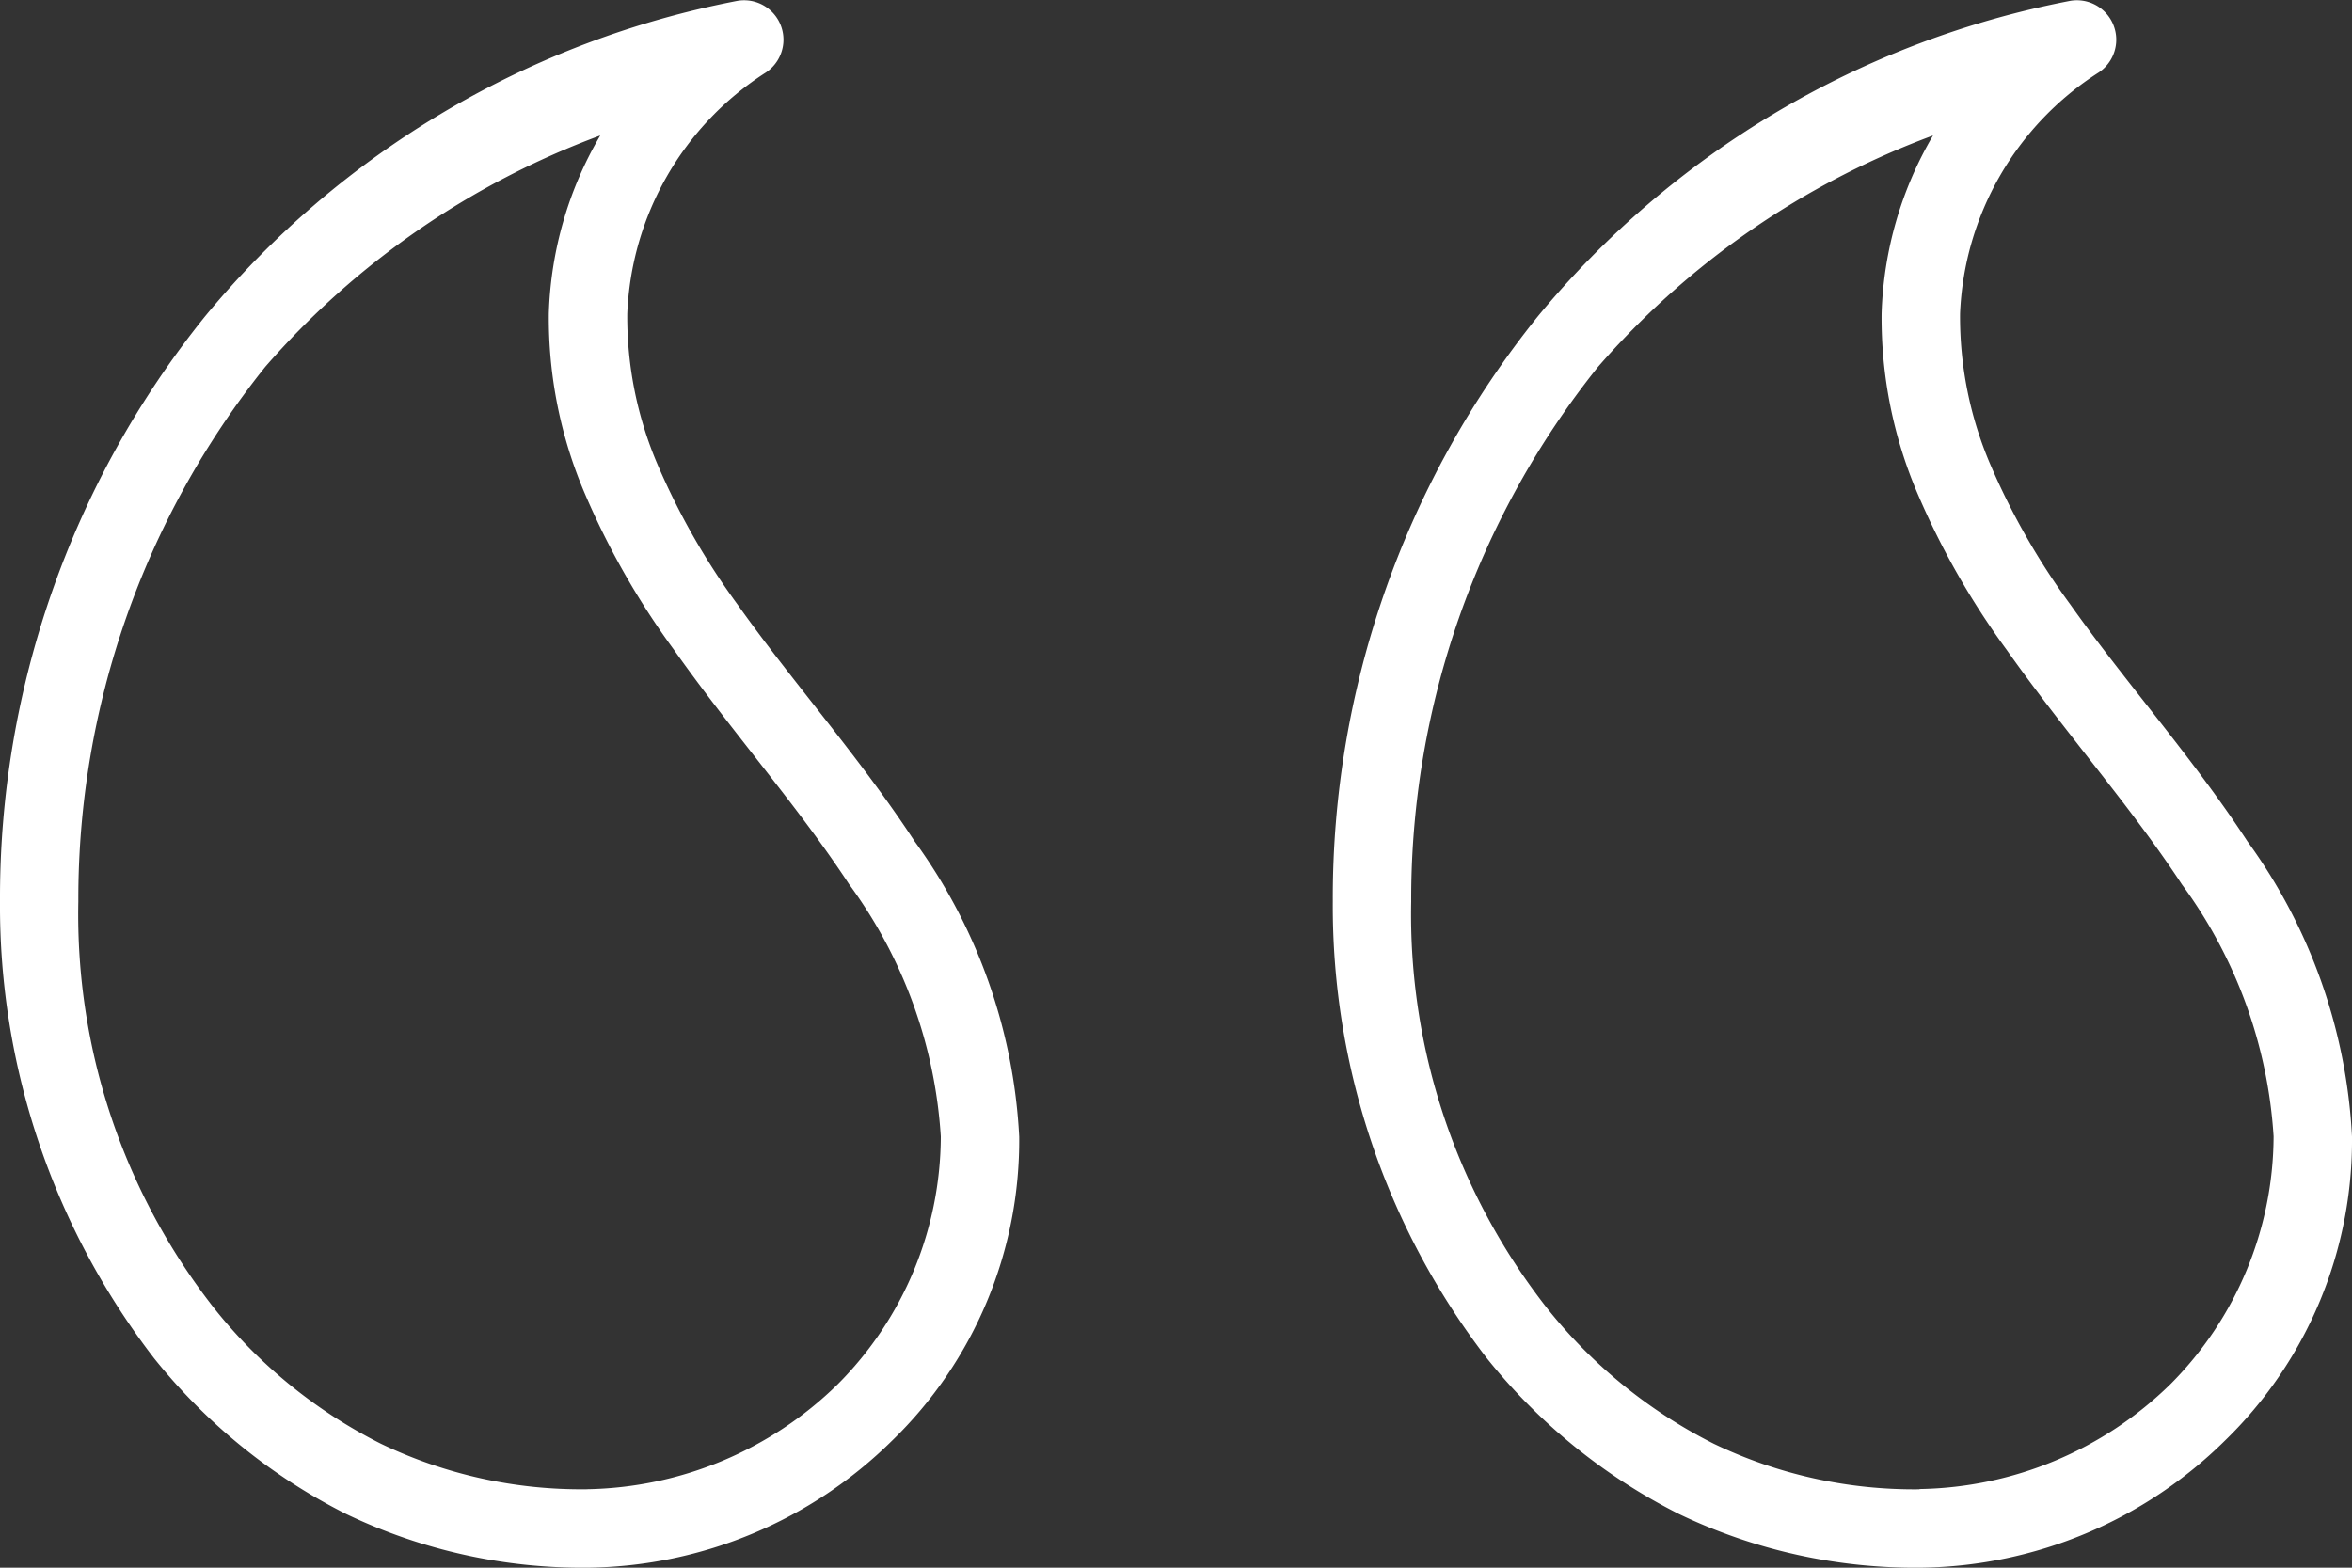
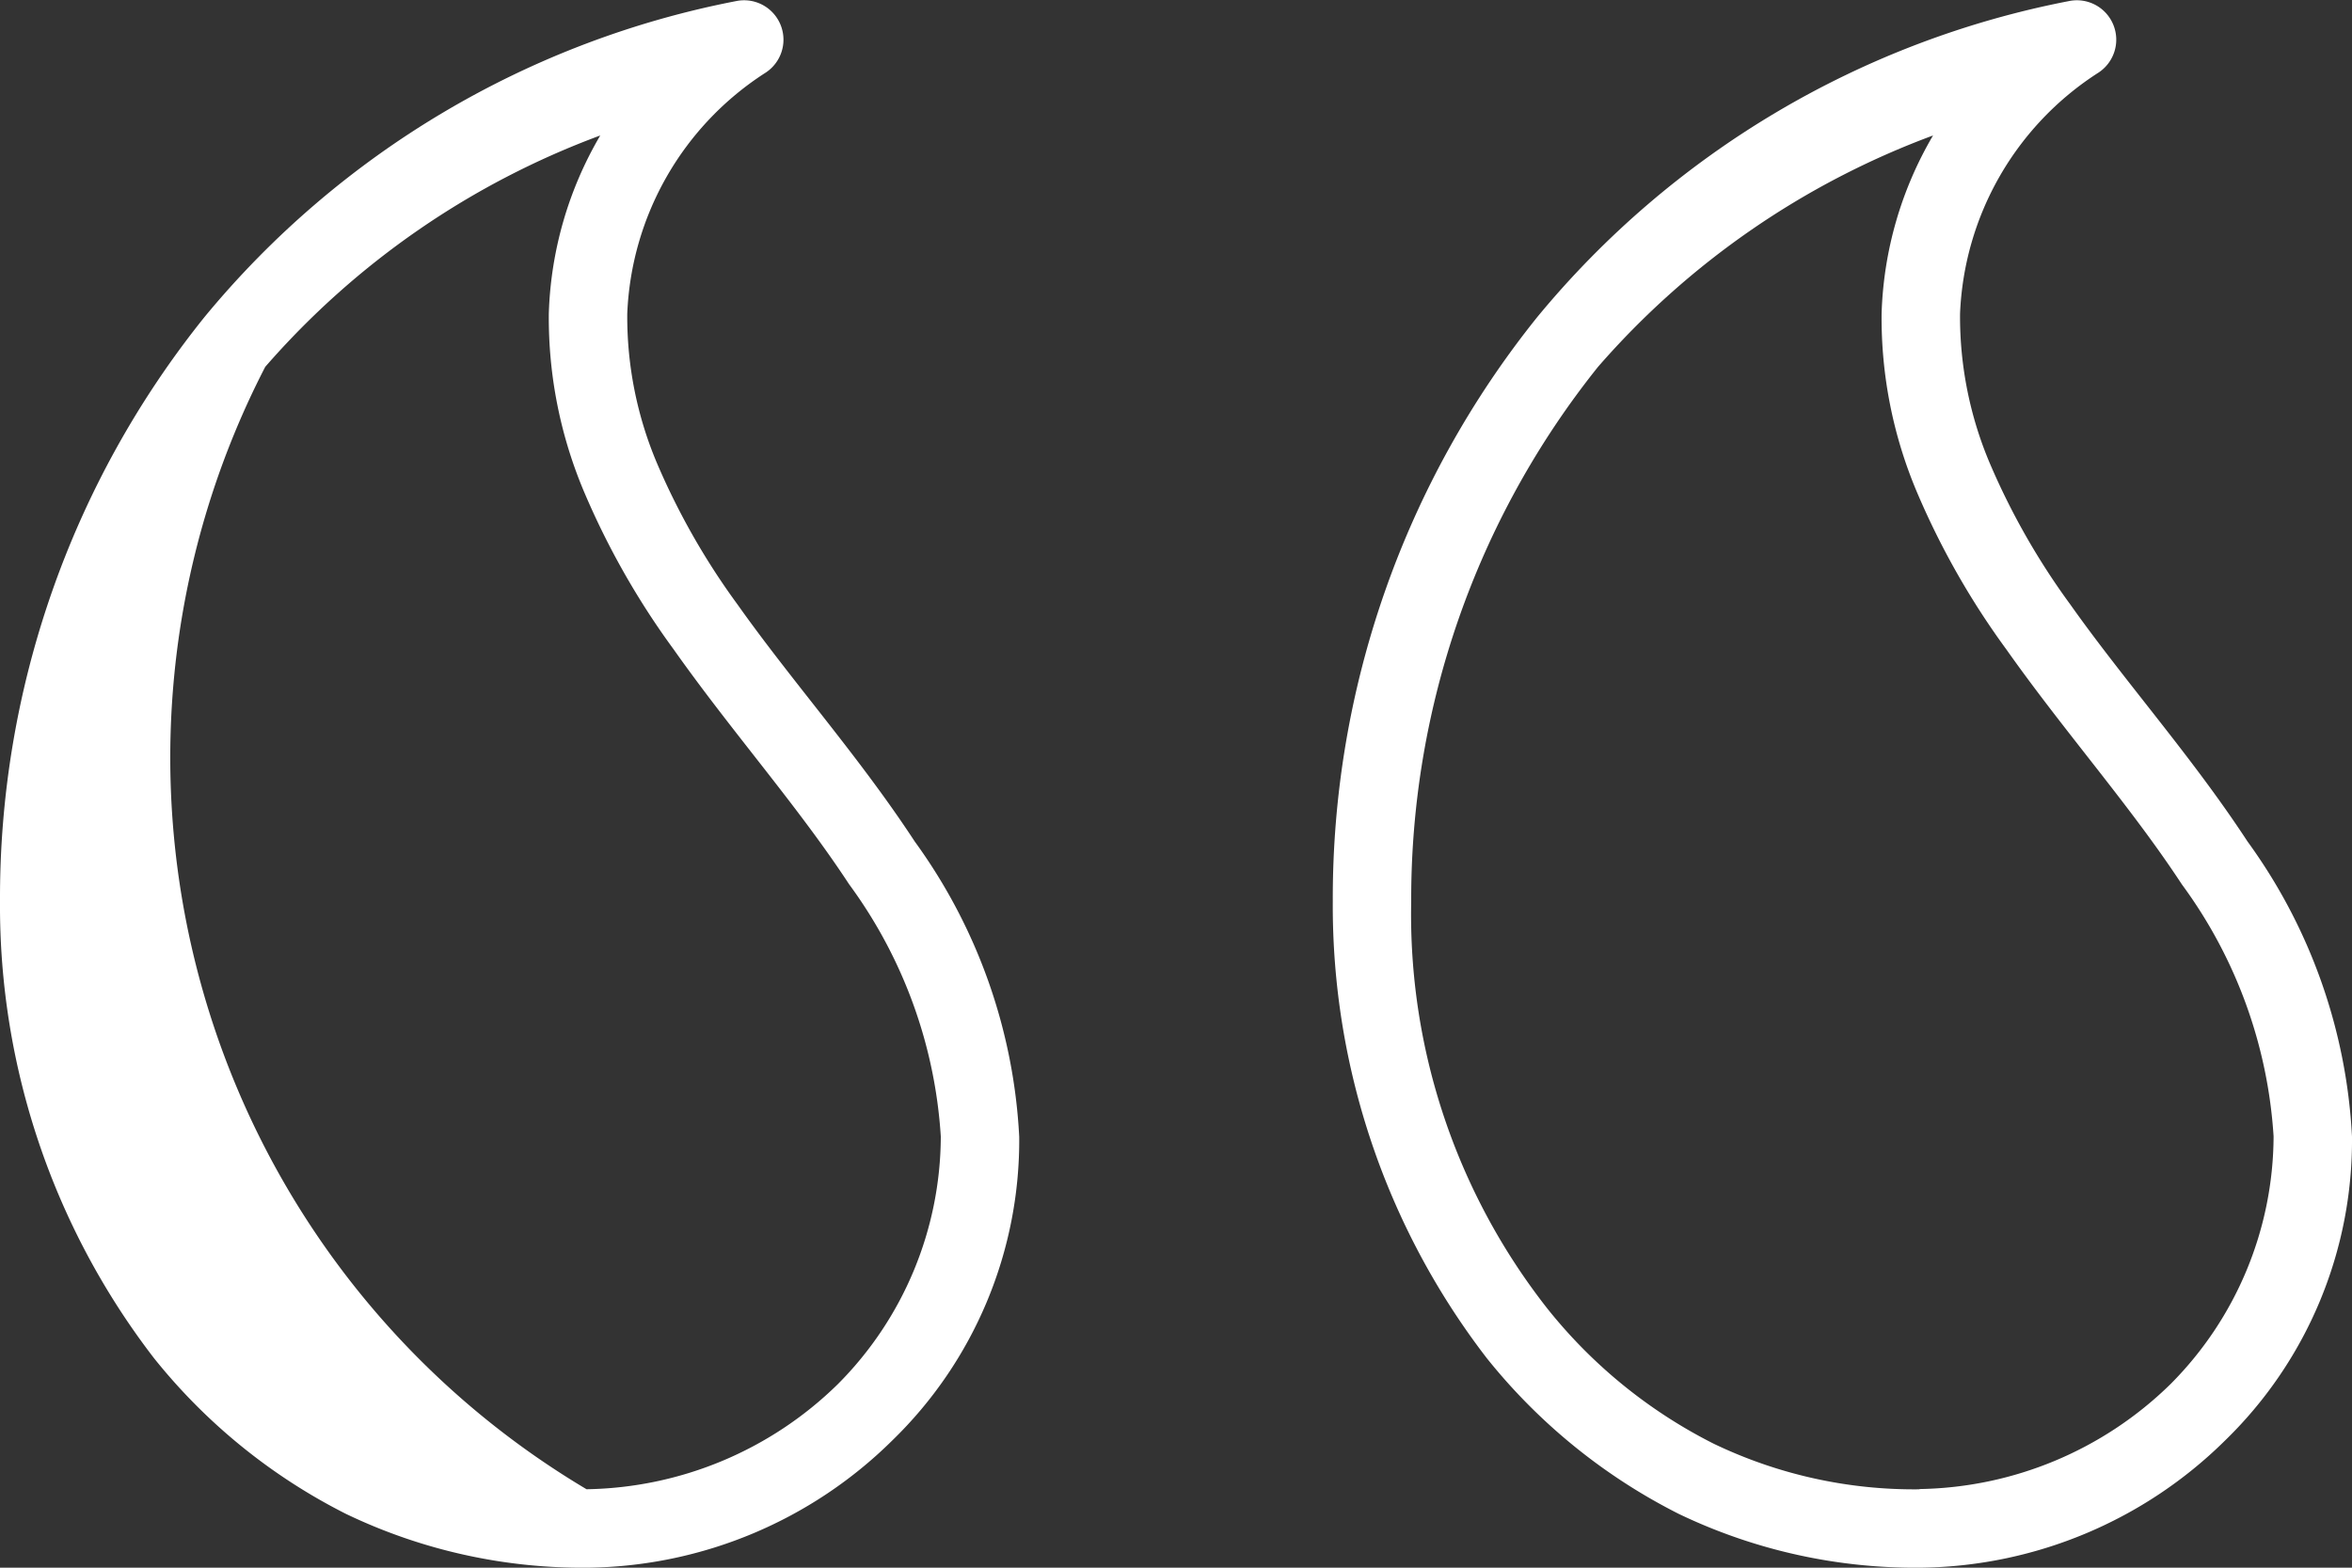
<svg xmlns="http://www.w3.org/2000/svg" width="62" height="41.333" viewBox="0 0 62 41.333">
  <rect x="0" y="0" width="62" height="41.333" fill="#333333" stroke="none" />
-   <path id="quote-left-svgrepo-com" d="M15.537,46.333a11.6,11.6,0,0,0,7.984-3.354,11.027,11.027,0,0,0,3.346-8.008,14.5,14.5,0,0,0-2.753-7.783c-1.476-2.253-3.22-4.2-4.671-6.248a18.748,18.748,0,0,1-2.108-3.689,9.9,9.9,0,0,1-.8-3.98,7.928,7.928,0,0,1,3.65-6.357,1.039,1.039,0,0,0-.74-1.893A24.087,24.087,0,0,0,5.39,13.36,24.445,24.445,0,0,0,0,28.767,19.546,19.546,0,0,0,4.061,40.811a15.3,15.3,0,0,0,5.063,4.106,14.4,14.4,0,0,0,6.413,1.416Zm-.074-2.067a12.194,12.194,0,0,1-5.421-1.2,13.2,13.2,0,0,1-4.377-3.548,16.833,16.833,0,0,1-3.6-10.749A22.445,22.445,0,0,1,6.992,14.672a21.683,21.683,0,0,1,8.831-6.1,9.868,9.868,0,0,0-1.356,4.691,11.778,11.778,0,0,0,.957,4.768,20.7,20.7,0,0,0,2.335,4.092c1.538,2.178,3.261,4.113,4.623,6.19A12.557,12.557,0,0,1,24.8,34.965,9.287,9.287,0,0,1,22.08,41.5a9.67,9.67,0,0,1-6.617,2.765Zm35.208,2.067a11.6,11.6,0,0,0,7.984-3.354A11.036,11.036,0,0,0,62,34.967a14.493,14.493,0,0,0-2.753-7.779c-1.476-2.253-3.22-4.2-4.671-6.248a18.748,18.748,0,0,1-2.108-3.689,9.9,9.9,0,0,1-.8-3.98,7.928,7.928,0,0,1,3.65-6.357,1.039,1.039,0,0,0-.74-1.893A24.087,24.087,0,0,0,40.523,13.36a24.46,24.46,0,0,0-5.39,15.411,19.535,19.535,0,0,0,4.061,12.04,15.3,15.3,0,0,0,5.063,4.106,14.4,14.4,0,0,0,6.413,1.416ZM50.6,44.267a12.194,12.194,0,0,1-5.421-1.2A13.2,13.2,0,0,1,40.8,39.515a16.819,16.819,0,0,1-3.6-10.743,22.456,22.456,0,0,1,4.925-14.1,21.683,21.683,0,0,1,8.831-6.1A9.854,9.854,0,0,0,49.6,13.267a11.778,11.778,0,0,0,.957,4.768,20.7,20.7,0,0,0,2.335,4.092c1.538,2.178,3.261,4.113,4.623,6.19a12.544,12.544,0,0,1,2.418,6.644,9.3,9.3,0,0,1-2.72,6.535A9.67,9.67,0,0,1,50.6,44.26Z" transform="translate(0 -5)" fill="#fff" />
+   <path id="quote-left-svgrepo-com" d="M15.537,46.333a11.6,11.6,0,0,0,7.984-3.354,11.027,11.027,0,0,0,3.346-8.008,14.5,14.5,0,0,0-2.753-7.783c-1.476-2.253-3.22-4.2-4.671-6.248a18.748,18.748,0,0,1-2.108-3.689,9.9,9.9,0,0,1-.8-3.98,7.928,7.928,0,0,1,3.65-6.357,1.039,1.039,0,0,0-.74-1.893A24.087,24.087,0,0,0,5.39,13.36,24.445,24.445,0,0,0,0,28.767,19.546,19.546,0,0,0,4.061,40.811a15.3,15.3,0,0,0,5.063,4.106,14.4,14.4,0,0,0,6.413,1.416Zm-.074-2.067A22.445,22.445,0,0,1,6.992,14.672a21.683,21.683,0,0,1,8.831-6.1,9.868,9.868,0,0,0-1.356,4.691,11.778,11.778,0,0,0,.957,4.768,20.7,20.7,0,0,0,2.335,4.092c1.538,2.178,3.261,4.113,4.623,6.19A12.557,12.557,0,0,1,24.8,34.965,9.287,9.287,0,0,1,22.08,41.5a9.67,9.67,0,0,1-6.617,2.765Zm35.208,2.067a11.6,11.6,0,0,0,7.984-3.354A11.036,11.036,0,0,0,62,34.967a14.493,14.493,0,0,0-2.753-7.779c-1.476-2.253-3.22-4.2-4.671-6.248a18.748,18.748,0,0,1-2.108-3.689,9.9,9.9,0,0,1-.8-3.98,7.928,7.928,0,0,1,3.65-6.357,1.039,1.039,0,0,0-.74-1.893A24.087,24.087,0,0,0,40.523,13.36a24.46,24.46,0,0,0-5.39,15.411,19.535,19.535,0,0,0,4.061,12.04,15.3,15.3,0,0,0,5.063,4.106,14.4,14.4,0,0,0,6.413,1.416ZM50.6,44.267a12.194,12.194,0,0,1-5.421-1.2A13.2,13.2,0,0,1,40.8,39.515a16.819,16.819,0,0,1-3.6-10.743,22.456,22.456,0,0,1,4.925-14.1,21.683,21.683,0,0,1,8.831-6.1A9.854,9.854,0,0,0,49.6,13.267a11.778,11.778,0,0,0,.957,4.768,20.7,20.7,0,0,0,2.335,4.092c1.538,2.178,3.261,4.113,4.623,6.19a12.544,12.544,0,0,1,2.418,6.644,9.3,9.3,0,0,1-2.72,6.535A9.67,9.67,0,0,1,50.6,44.26Z" transform="translate(0 -5)" fill="#fff" />
</svg>